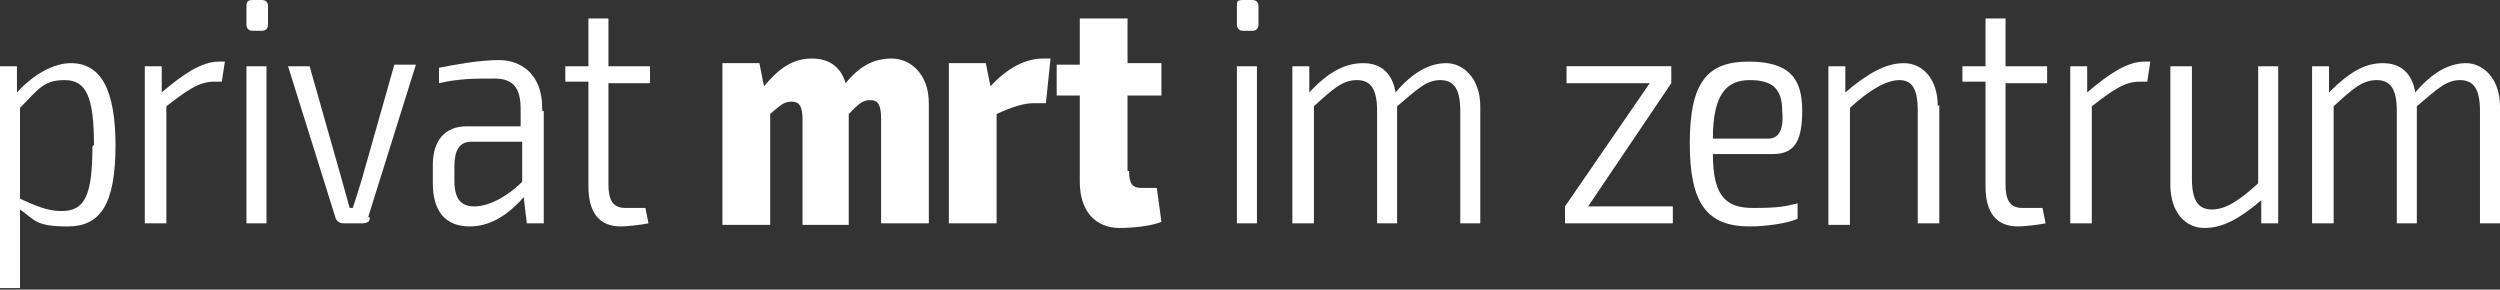
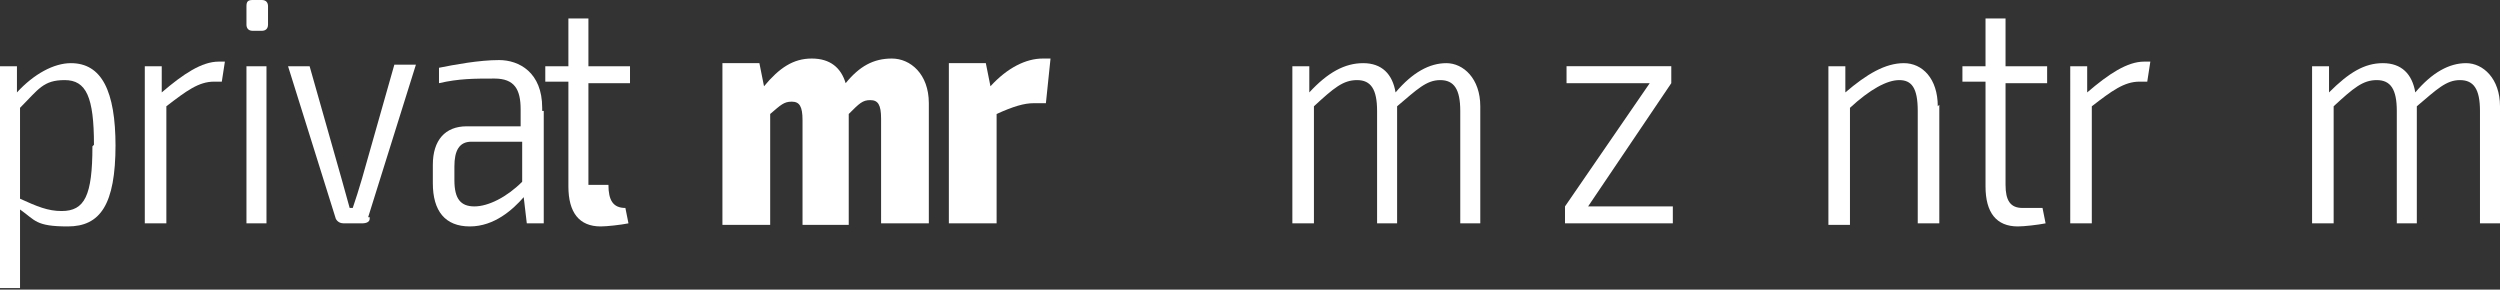
<svg xmlns="http://www.w3.org/2000/svg" id="uuid-88c1b2ec-91e9-42f9-9531-10537d6dff31" viewBox="0 0 162.3 18.8">
  <rect x="0" y="0" width="162.3" height="18.8" fill="#333333" stroke="none" />
  <defs>
    <style>      .st0 {        fill: #fff;      }    </style>
  </defs>
  <path class="st0" d="M7.5,9.4c0,3.9-1,5.3-3.1,5.3s-2.1-.4-3.1-1.1v5.1H0V4.3h1.1v1.7c1.1-1.2,2.4-1.9,3.5-1.9,2,0,2.9,1.8,2.9,5.4h0ZM6.1,9.4c0-3.1-.5-4.2-1.9-4.2s-1.7.6-2.9,1.8v5.9c1.1.5,1.8.8,2.7.8,1.5,0,2-1,2-4.2h0Z" />
  <path class="st0" d="M14.4,5.3h-.5c-1,0-1.8.6-3.1,1.6v7.6h-1.4V4.3h1.1v1.7c1.4-1.2,2.6-2,3.7-2h.4l-.2,1.3Z" />
  <path class="st0" d="M17,0c.3,0,.4.2.4.4v1.2c0,.3-.2.4-.4.4h-.6c-.3,0-.4-.2-.4-.4V.4c0-.3.1-.4.4-.4h.6ZM16,14.5V4.3h1.3v10.2s-1.3,0-1.3,0Z" />
  <path class="st0" d="M24,14.2c0,.2-.2.3-.5.3h-1.2c-.2,0-.4-.1-.5-.3l-3.1-9.9h1.4l2.1,7.4.5,1.8h.2c.2-.6.4-1.2.6-1.9l2.1-7.4h1.4l-3.1,9.9h.1Z" />
  <path class="st0" d="M35.3,7.2v7.3h-1.1l-.2-1.7c-.7.8-1.9,1.9-3.5,1.9s-2.4-1-2.4-2.8v-1.2c0-1.6.8-2.5,2.2-2.5h3.5v-1.1c0-1.3-.4-2-1.7-2s-2.3,0-3.6.3v-1c1-.2,2.6-.5,3.9-.5s2.8.8,2.8,3.1h0v.2ZM33.9,11.8v-2.6h-3.3c-.8,0-1.1.6-1.1,1.6v.9c0,1.2.4,1.7,1.3,1.7s2.1-.6,3.1-1.6Z" />
-   <path class="st0" d="M39.5,12c0,1,.3,1.5,1.1,1.5h1.3l.2,1c-.5.1-1.4.2-1.8.2-1.4,0-2.1-.9-2.1-2.6v-6.8h-1.5v-1h1.5V1.2h1.3v3.1h2.7v1.1h-2.7v6.6Z" />
+   <path class="st0" d="M39.5,12c0,1,.3,1.5,1.1,1.5l.2,1c-.5.1-1.4.2-1.8.2-1.4,0-2.1-.9-2.1-2.6v-6.8h-1.5v-1h1.5V1.2h1.3v3.1h2.7v1.1h-2.7v6.6Z" />
  <path class="st0" d="M60.3,6.7v7.8h-3.1v-6.8c0-.9-.2-1.2-.7-1.2s-.7.2-1.4.9v7.2h-3v-6.8c0-.9-.2-1.2-.7-1.2s-.7.2-1.4.8v7.2h-3.1V4.1h2.4l.3,1.5c1-1.2,1.9-1.8,3.1-1.8s1.9.6,2.2,1.6c.9-1.1,1.8-1.6,3-1.6s2.4,1,2.4,2.9h0Z" />
  <path class="st0" d="M67.9,6.7h-.8c-.6,0-1.3.2-2.4.7v7.1h-3.1V4.1h2.4l.3,1.5c1.1-1.2,2.3-1.8,3.4-1.8h.5l-.3,2.9h0Z" />
-   <path class="st0" d="M73.3,11.1c0,.8.2,1.1.8,1.1h1l.3,2.2c-.7.3-2,.4-2.7.4-1.6,0-2.6-1.1-2.6-3v-5.6h-1.5v-2h1.5V1.2h3.1v2.9h2.2v2.1h-2.2v4.9h0Z" />
-   <path class="st0" d="M81.3,0c.3,0,.4.2.4.4v1.2c0,.3-.2.4-.4.4h-.6c-.3,0-.4-.2-.4-.4V.4c0-.3,0-.4.4-.4h.6ZM80.3,14.5V4.3h1.3v10.2h-1.3Z" />
  <path class="st0" d="M96.1,6.8v7.7h-1.3v-7.3c0-1.4-.4-2-1.3-2s-1.5.6-2.8,1.7v7.6h-1.3v-7.3c0-1.4-.4-2-1.3-2s-1.5.5-2.8,1.7v7.6h-1.4V4.3h1.1v1.7c1.2-1.3,2.3-1.9,3.5-1.9s1.9.7,2.1,1.9c1.1-1.3,2.2-1.9,3.3-1.9s2.2,1,2.2,2.8h0Z" />
  <path class="st0" d="M108.6,14.5h-7v-1.1l5.5-8h-5.4v-1.1h6.8v1.1l-5.4,8h5.5v1.1Z" />
-   <path class="st0" d="M116.7,13.3v.9c-.6.3-2.1.5-3.1.5-2.8,0-3.9-1.5-3.9-5.4s1.1-5.3,3.8-5.3,3.5,1.1,3.5,3.2-.6,2.8-1.9,2.8h-3.9c0,2.8.9,3.5,2.6,3.5s2.1-.1,2.9-.3h0ZM111.2,9h3.6c.8,0,1-.8.9-1.8,0-1.4-.6-2-2.1-2s-2.4.9-2.4,3.8Z" />
  <path class="st0" d="M125.9,6.8v7.7h-1.4v-7.3c0-1.5-.4-2-1.2-2s-1.9.6-3.2,1.8v7.6h-1.4V4.3h1.1v1.7c1.4-1.2,2.6-1.9,3.8-1.9s2.2,1,2.2,2.8h0Z" />
  <path class="st0" d="M130.2,12c0,1,.3,1.5,1.1,1.5h1.3l.2,1c-.5.1-1.4.2-1.8.2-1.4,0-2.1-.9-2.1-2.6v-6.8h-1.5v-1h1.5V1.2h1.3v3.1h2.7v1.1h-2.7v6.6Z" />
  <path class="st0" d="M139.4,5.3h-.5c-1,0-1.8.6-3.1,1.6v7.6h-1.4V4.3h1.1v1.7c1.4-1.2,2.6-2,3.7-2h.4l-.2,1.3Z" />
-   <path class="st0" d="M147.9,14.5h-1.1v-1.5c-1.4,1.2-2.5,1.8-3.7,1.8s-2.2-1-2.2-2.8v-7.7h1.4v7.3c0,1.4.4,2,1.3,2s1.8-.6,3-1.7v-7.6h1.3v10.2h0Z" />
  <path class="st0" d="M162.3,6.8v7.7h-1.3v-7.3c0-1.4-.4-2-1.3-2s-1.5.6-2.8,1.7v7.6h-1.3v-7.3c0-1.4-.4-2-1.3-2s-1.5.5-2.8,1.7v7.6h-1.4V4.3h1.1v1.7c1.3-1.3,2.3-1.9,3.5-1.9s1.9.7,2.1,1.9c1.1-1.3,2.2-1.9,3.3-1.9s2.2,1,2.2,2.8h0Z" />
</svg>